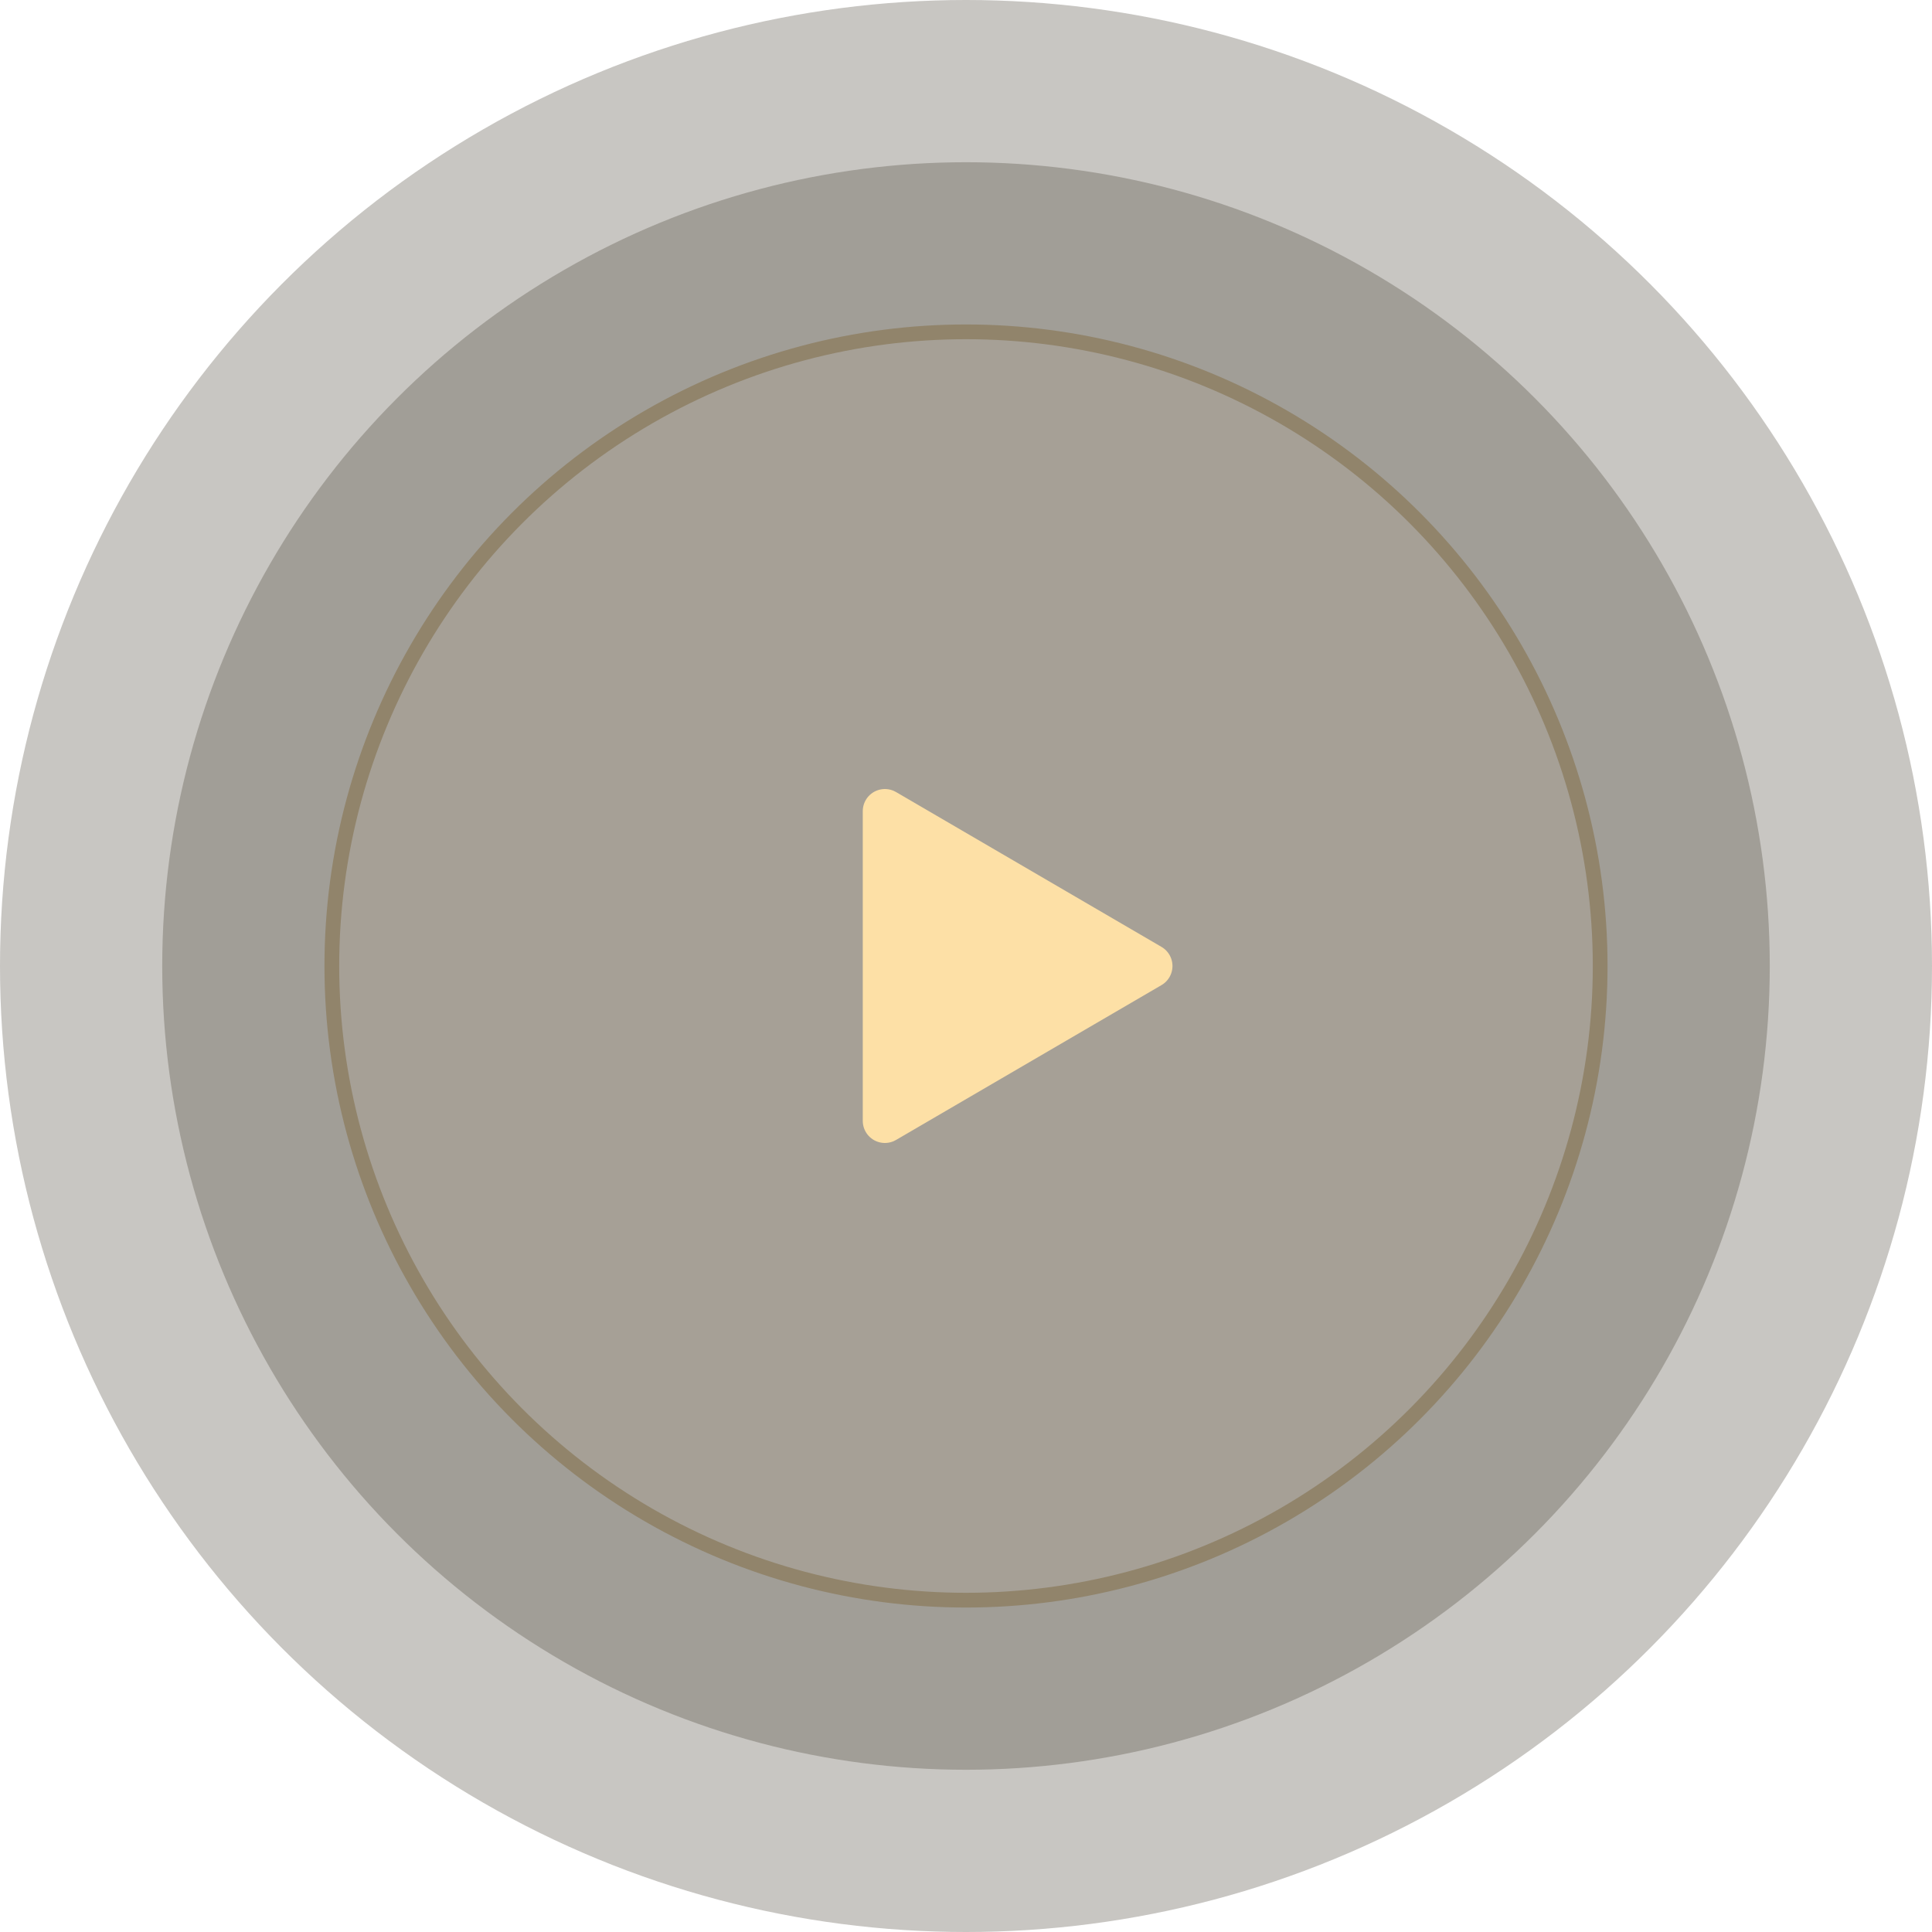
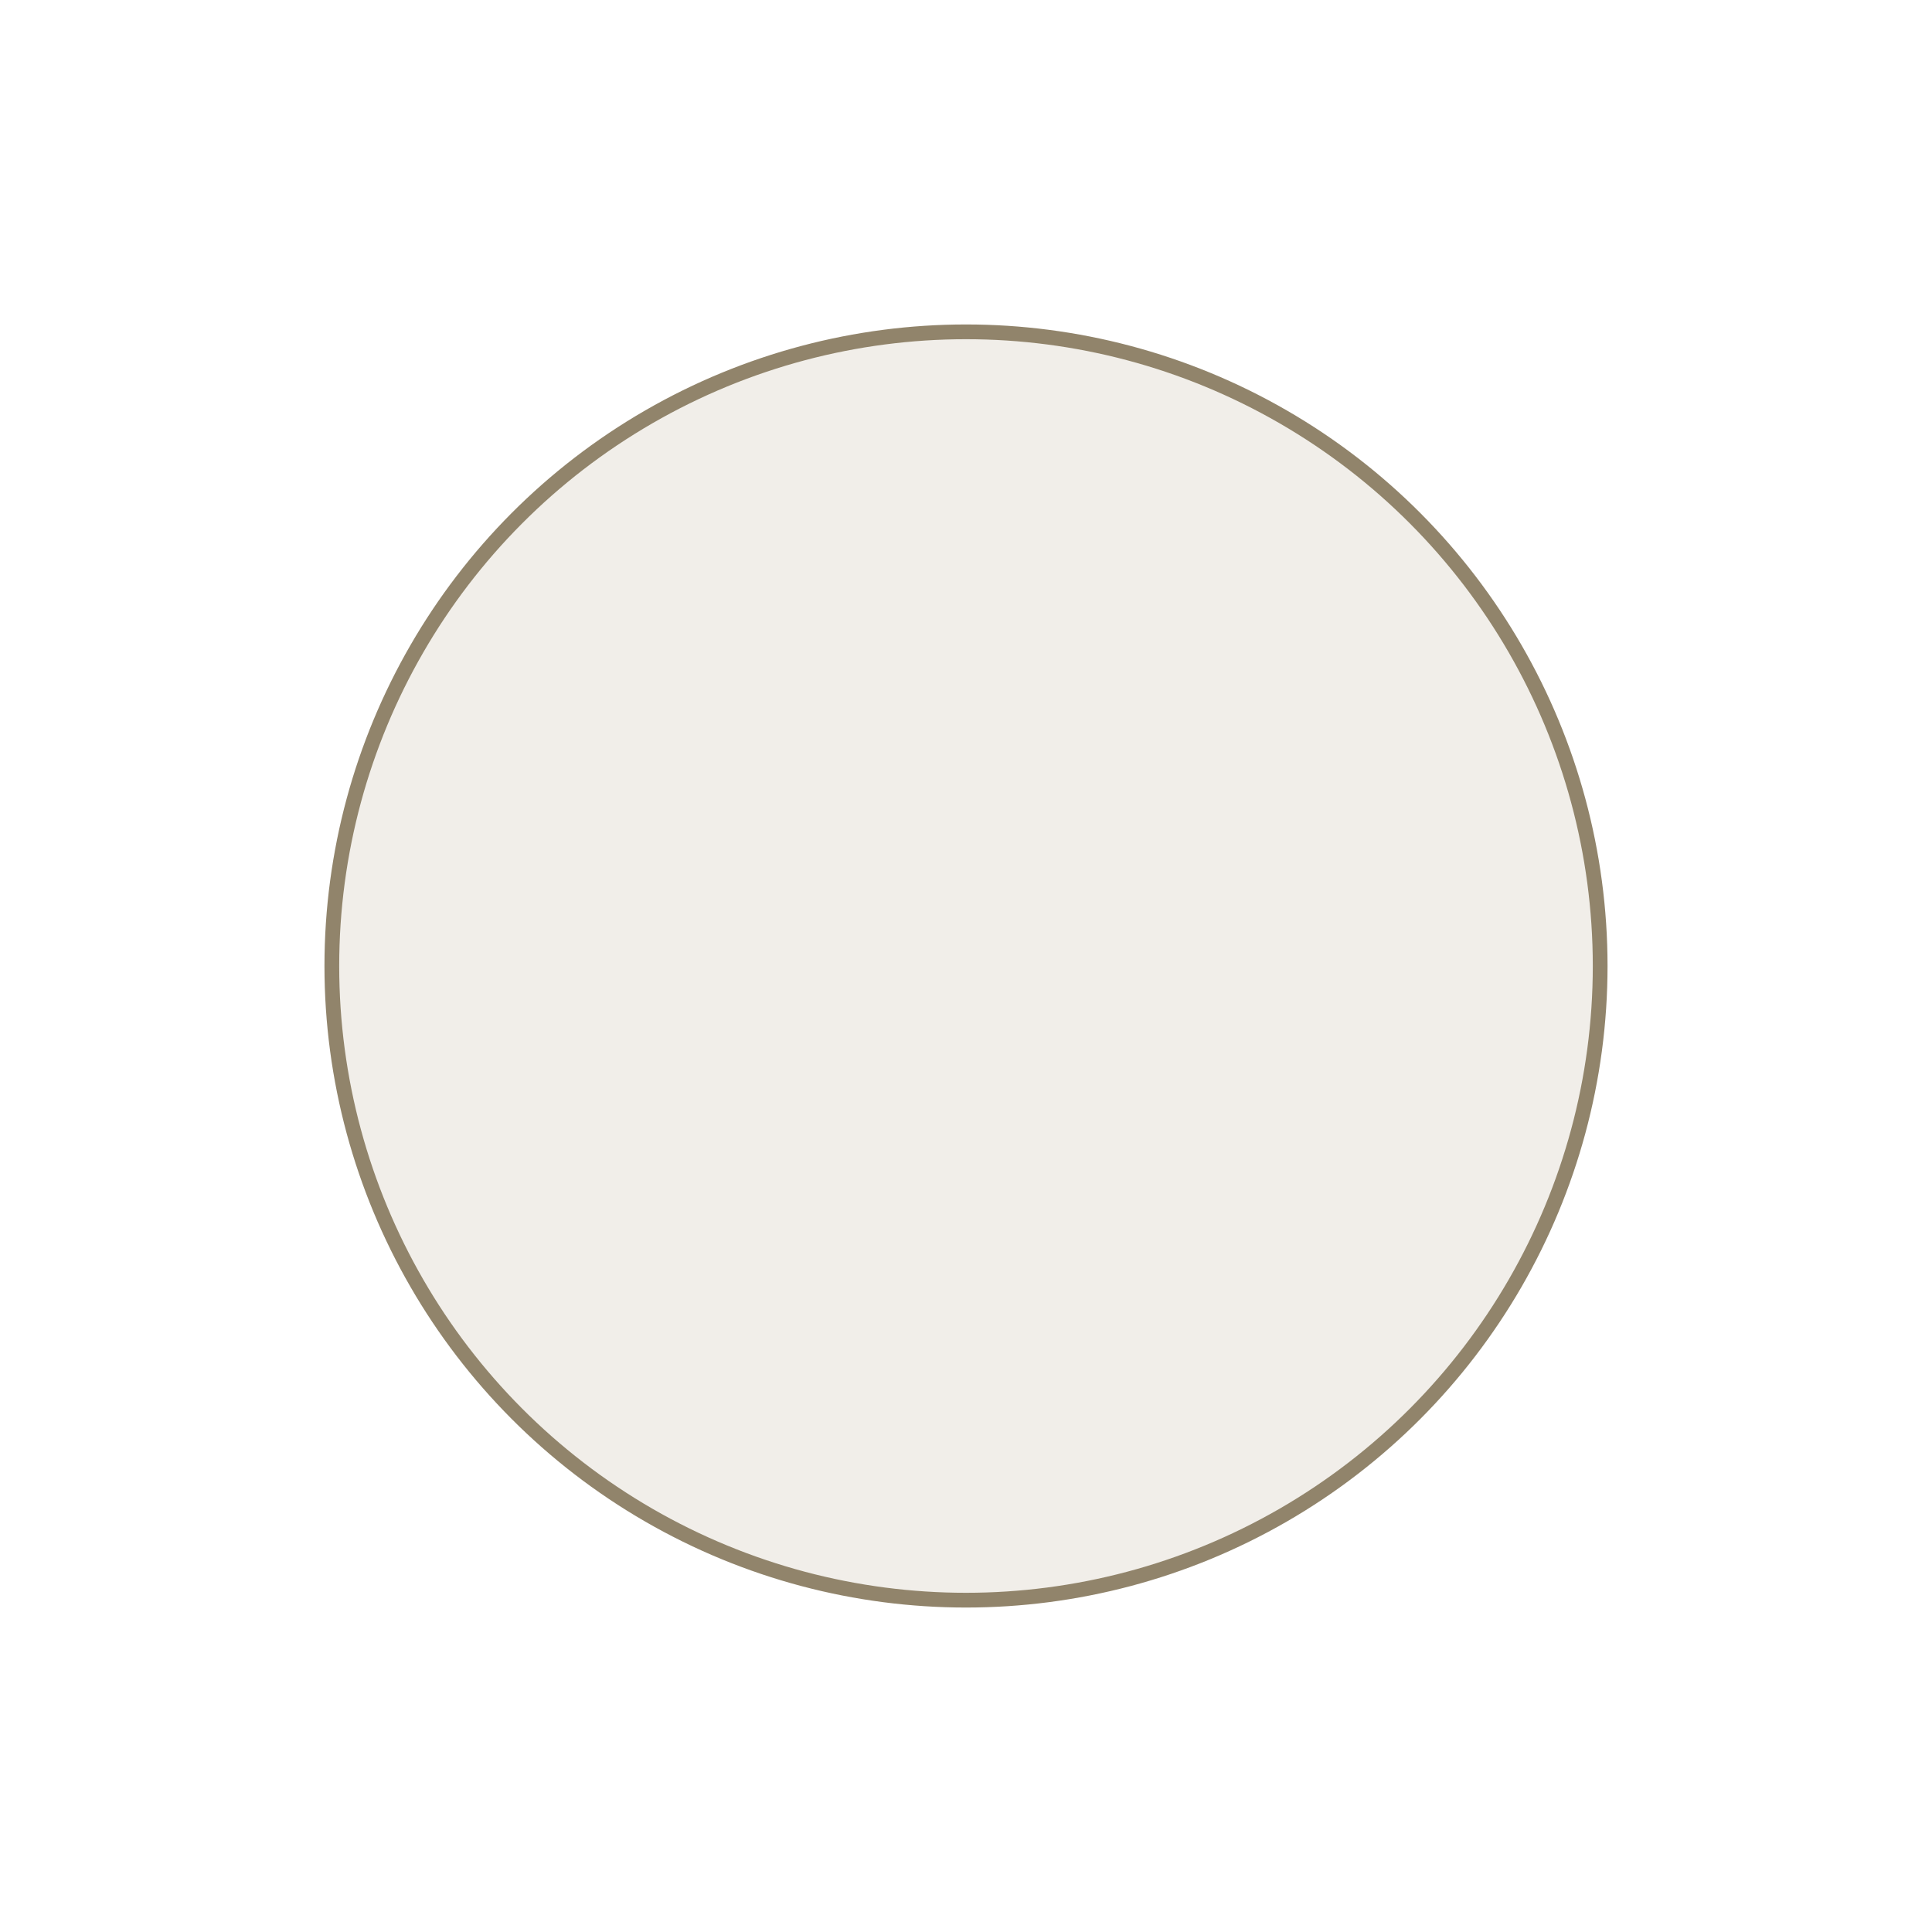
<svg xmlns="http://www.w3.org/2000/svg" width="131" height="131" viewBox="0 0 131 131" fill="none">
-   <circle cx="65.5" cy="65.5" r="65.5" fill="#494133" fill-opacity="0.3" />
-   <circle cx="65.5" cy="65.5" r="54.5" fill="#494133" fill-opacity="0.3" />
  <circle cx="65.5" cy="65.5" r="43" fill="#BBAE95" fill-opacity="0.2" stroke="#91846B" />
-   <path d="M60 76V62.824V55L78 65.5L60 76Z" fill="#FDE0A6" stroke="#FDE0A6" stroke-width="3" stroke-linejoin="round" />
</svg>